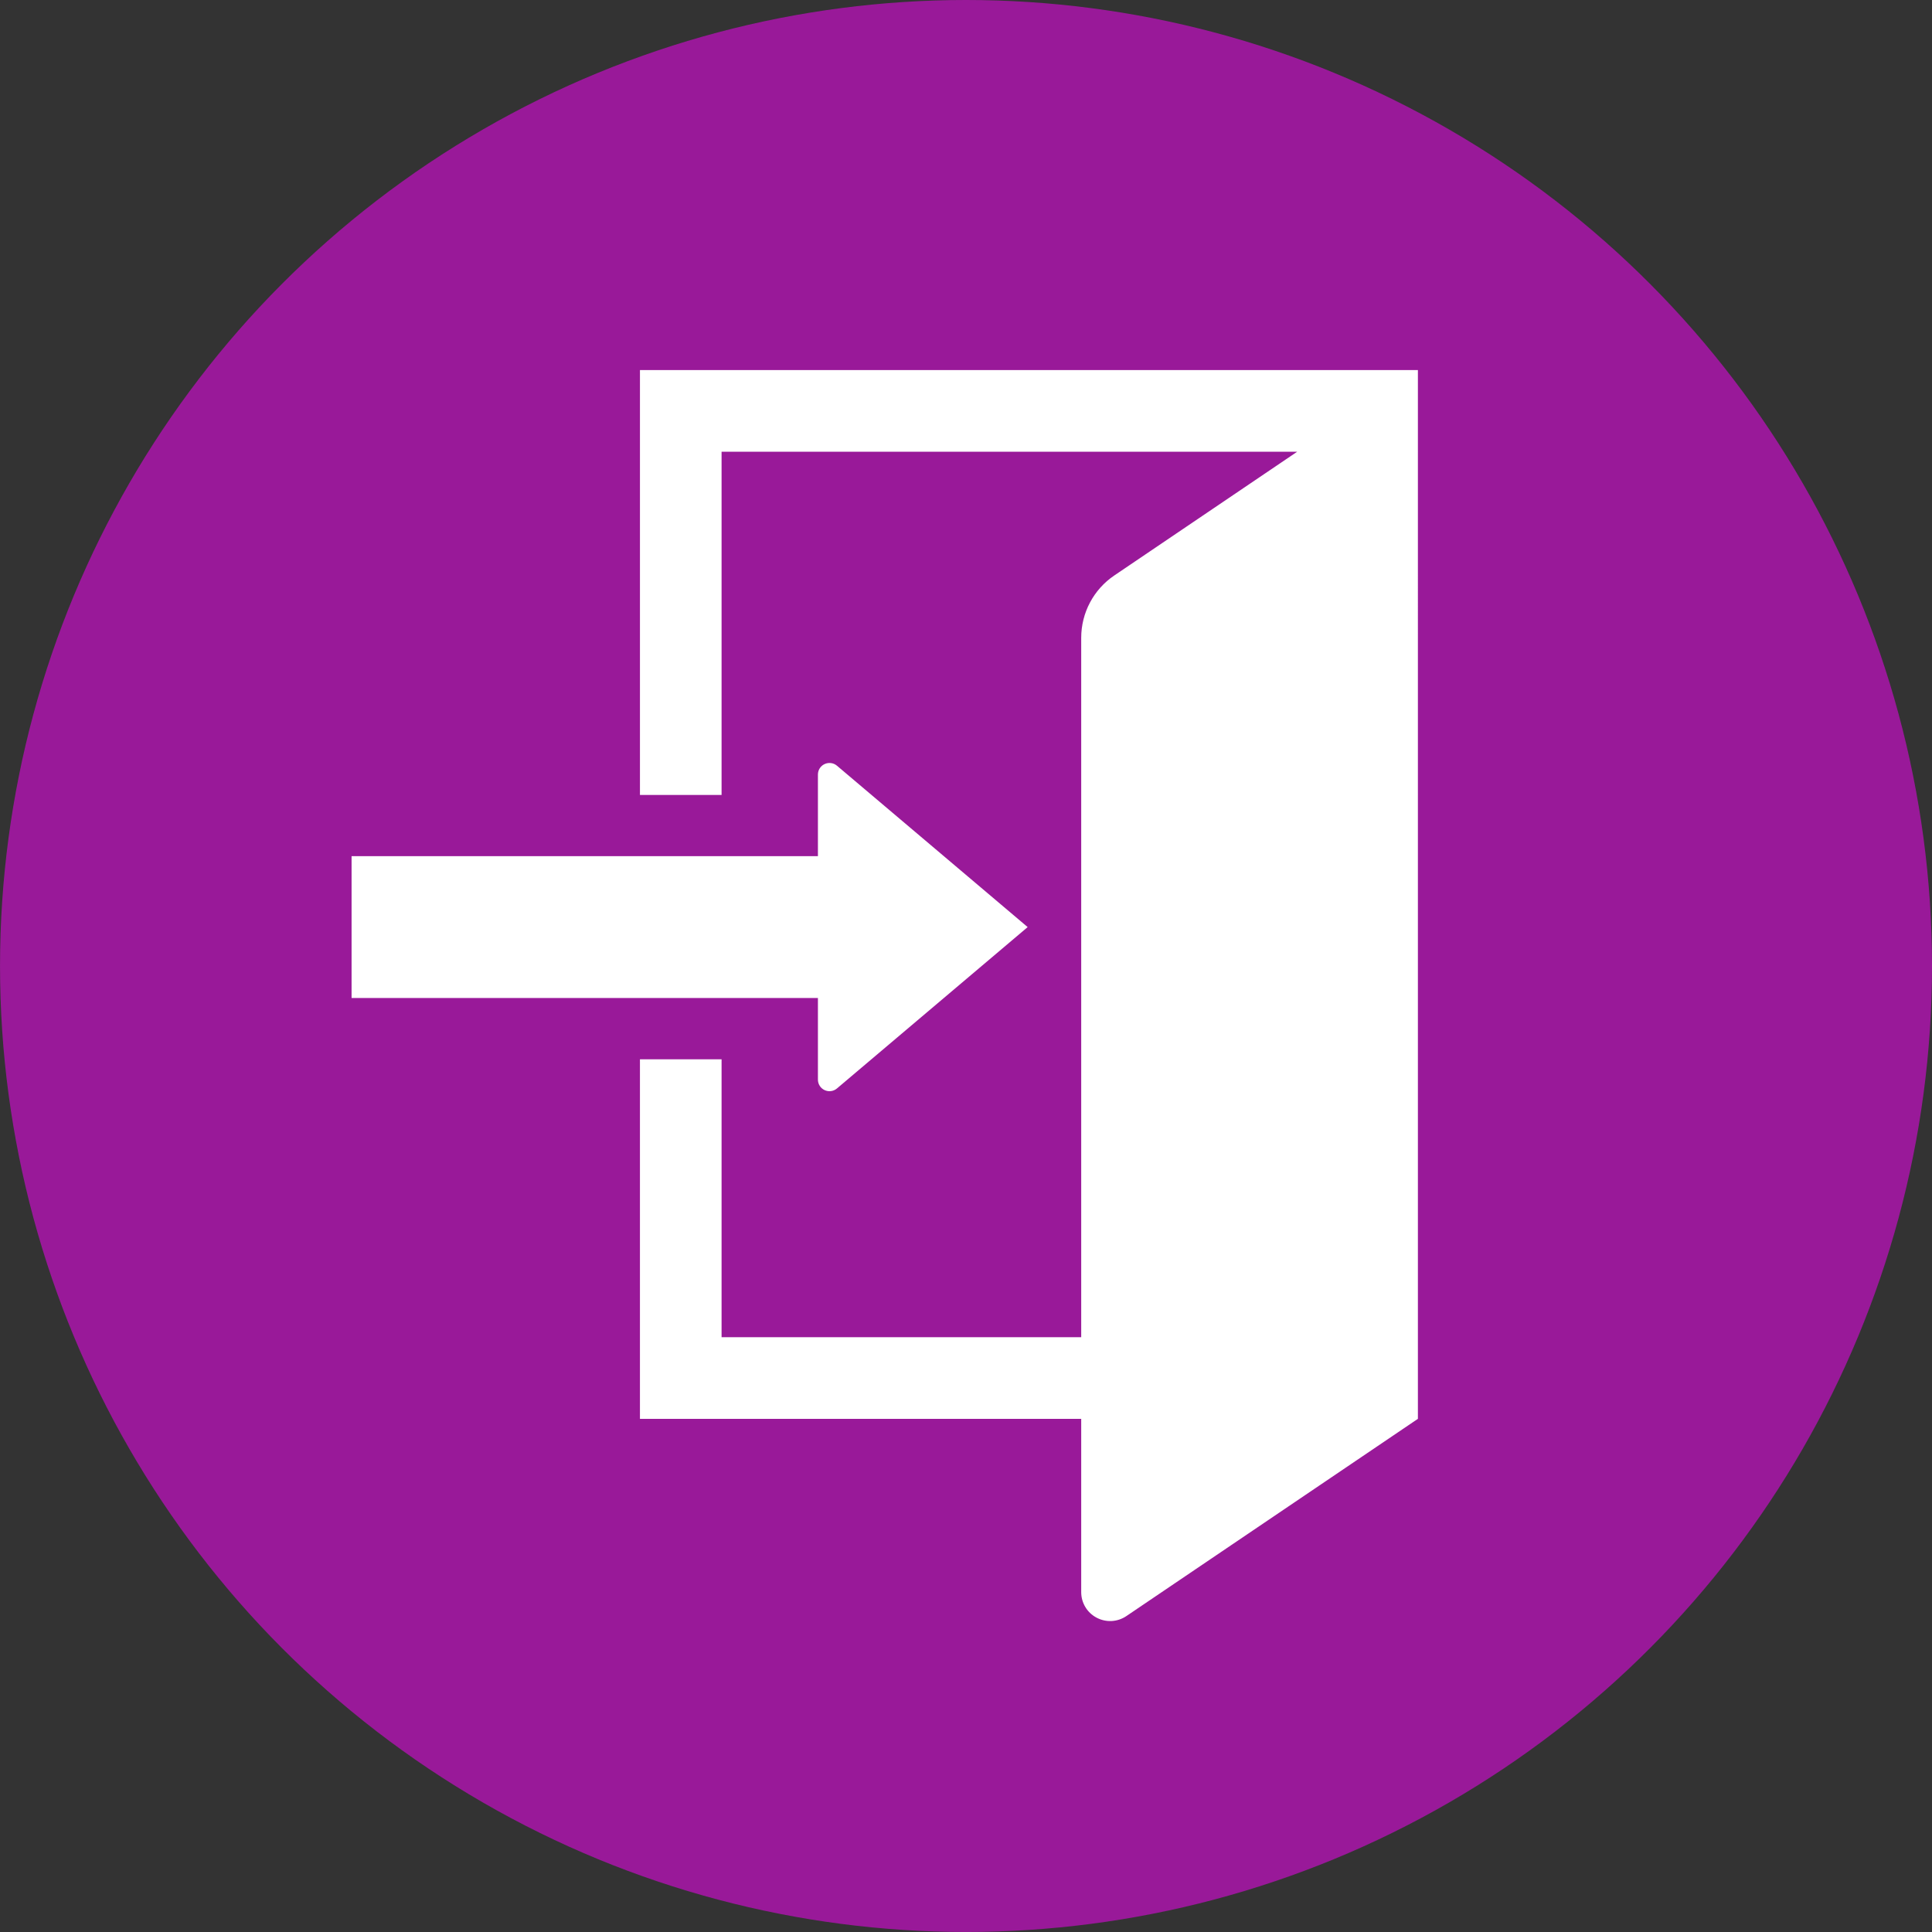
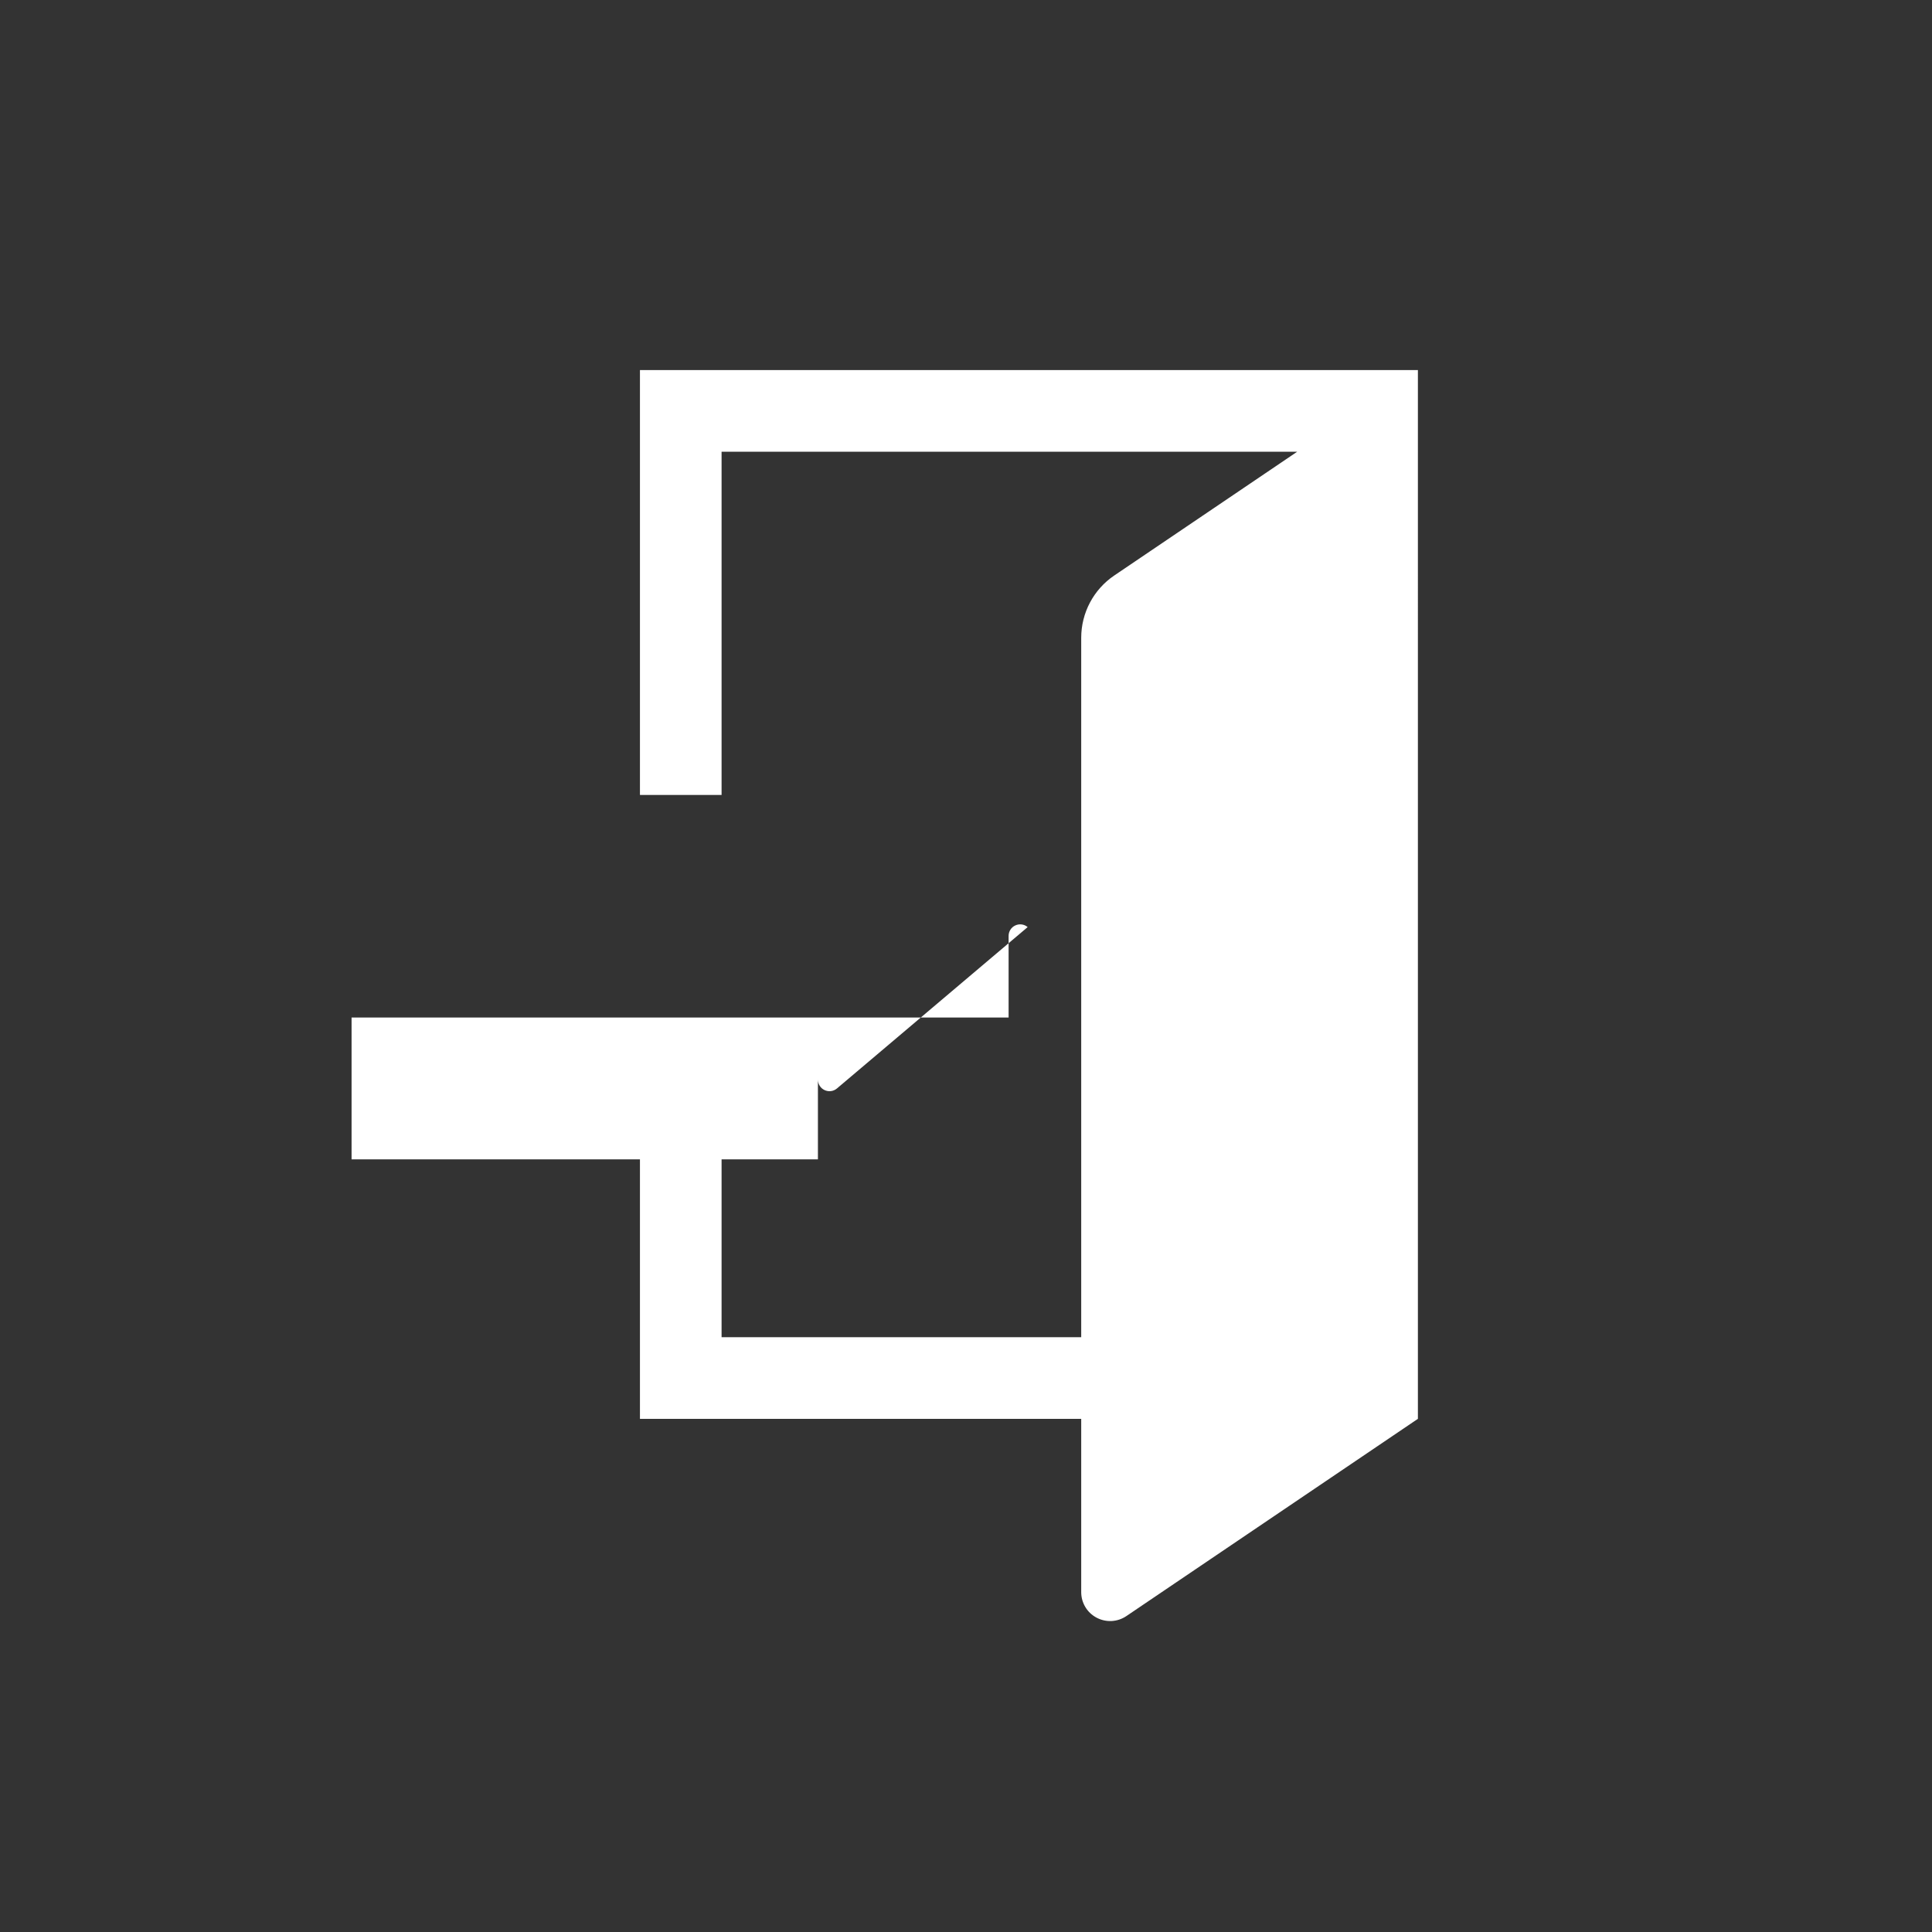
<svg xmlns="http://www.w3.org/2000/svg" version="1.1" id="レイヤー_1" x="0px" y="0px" width="68.543px" height="68.544px" viewBox="0 0 68.543 68.544" style="enable-background:new 0 0 68.543 68.544;" xml:space="preserve">
  <rect x="0" y="0" width="68.543" height="68.544" fill="#333333" stroke="none" />
  <style type="text/css">

	.st0{opacity:0.5;fill:#FF00FF;}
	.st1{fill:#FFFFFF;}

</style>
  <g>
    <g>
-       <circle class="st0" cx="34.272" cy="34.271" r="34.271" />
-     </g>
+       </g>
    <g>
      <path class="st1" d="M22.704,13.13v15.073H25.6V16.026h20.422l-6.49,4.391c-0.734,0.496-1.173,1.325-1.173,2.211v24.812H25.6    v-9.858h-2.896v12.756h15.655v6.148c0,0.38,0.21,0.729,0.545,0.905c0.335,0.179,0.742,0.157,1.057-0.056l10.343-6.998V13.13    H22.704z" />
-       <path class="st1" d="M29.018,38.302c0,0.16,0.092,0.306,0.238,0.373c0.145,0.067,0.315,0.045,0.438-0.06l6.765-5.724l-6.765-5.725    c-0.122-0.104-0.293-0.126-0.438-0.059c-0.146,0.066-0.238,0.213-0.238,0.372v2.895H12.473v5.033h16.545V38.302L29.018,38.302z" />
+       <path class="st1" d="M29.018,38.302c0,0.16,0.092,0.306,0.238,0.373c0.145,0.067,0.315,0.045,0.438-0.06l6.765-5.724c-0.122-0.104-0.293-0.126-0.438-0.059c-0.146,0.066-0.238,0.213-0.238,0.372v2.895H12.473v5.033h16.545V38.302L29.018,38.302z" />
    </g>
  </g>
  <g>
</g>
  <g>
</g>
  <g>
</g>
  <g>
</g>
  <g>
</g>
  <g>
</g>
  <g>
</g>
  <g>
</g>
  <g>
</g>
  <g>
</g>
  <g>
</g>
  <g>
</g>
  <g>
</g>
  <g>
</g>
  <g>
</g>
</svg>